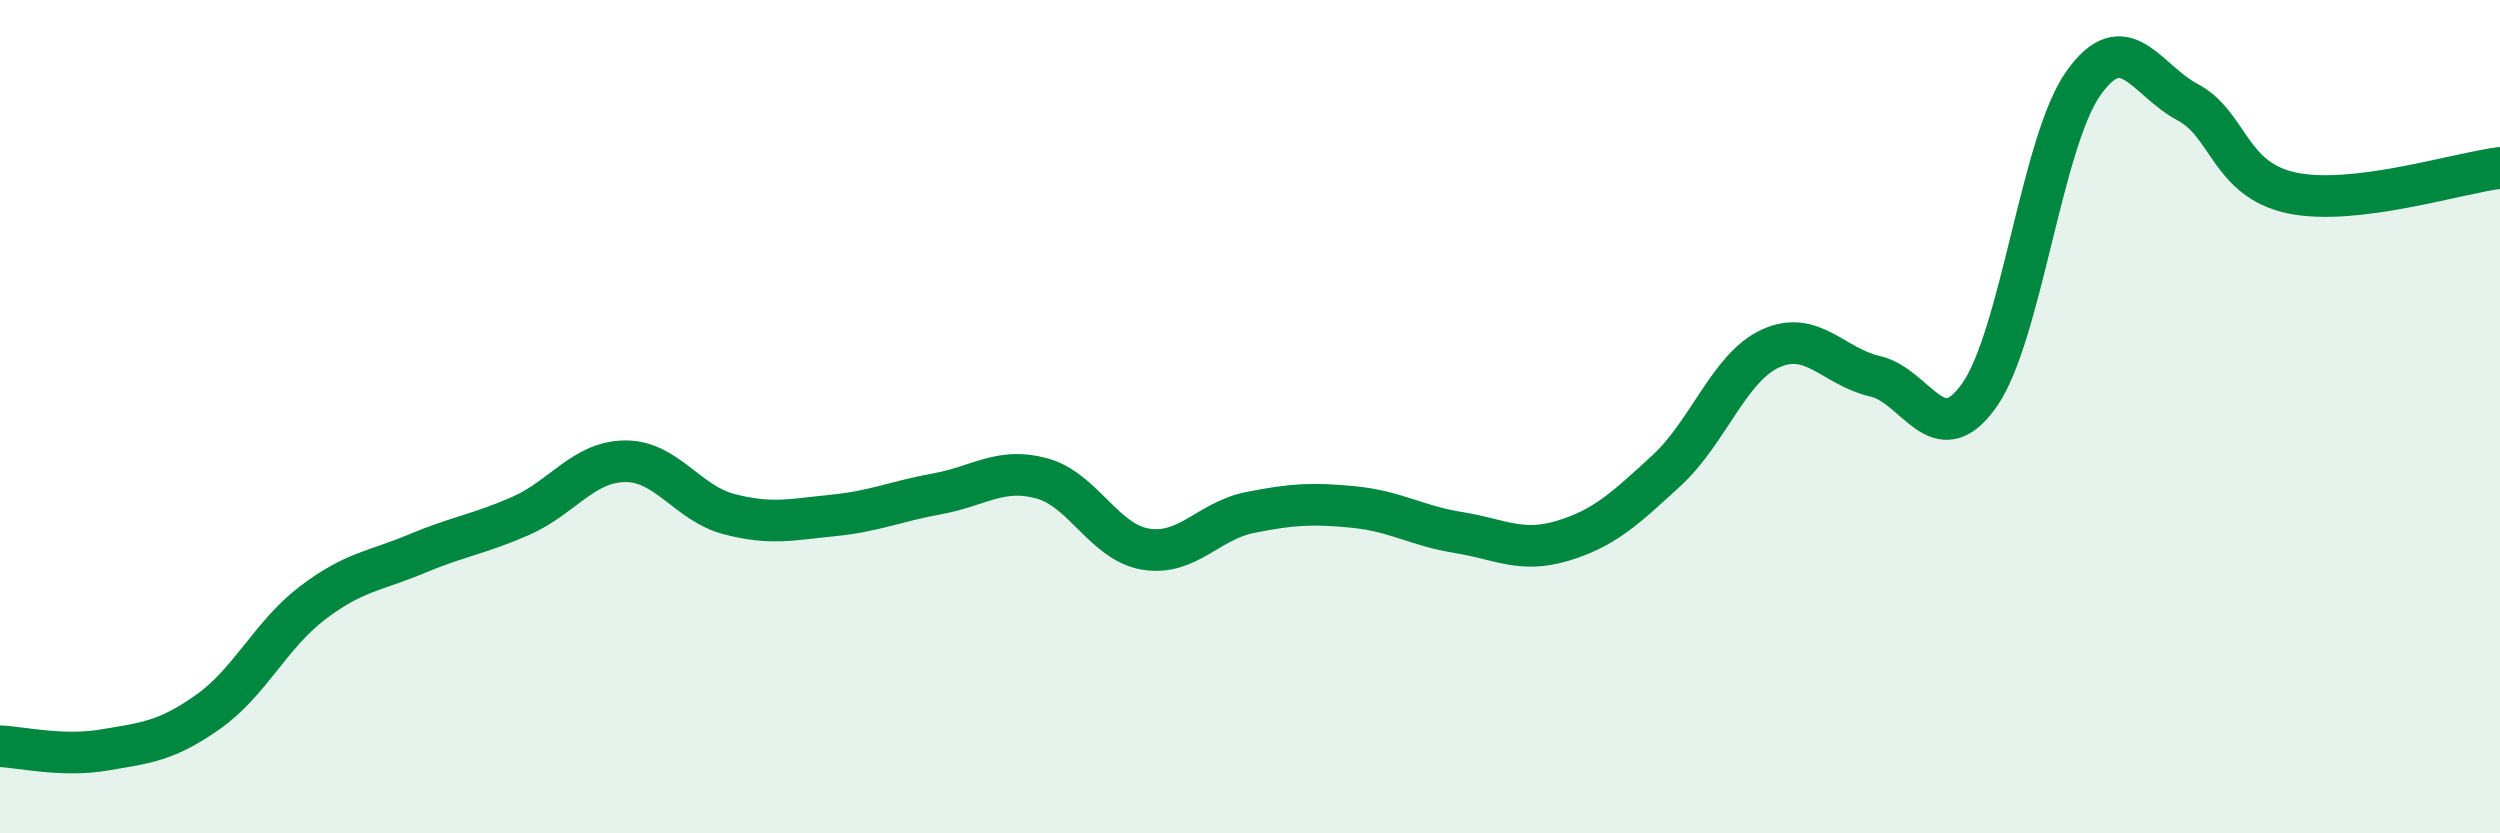
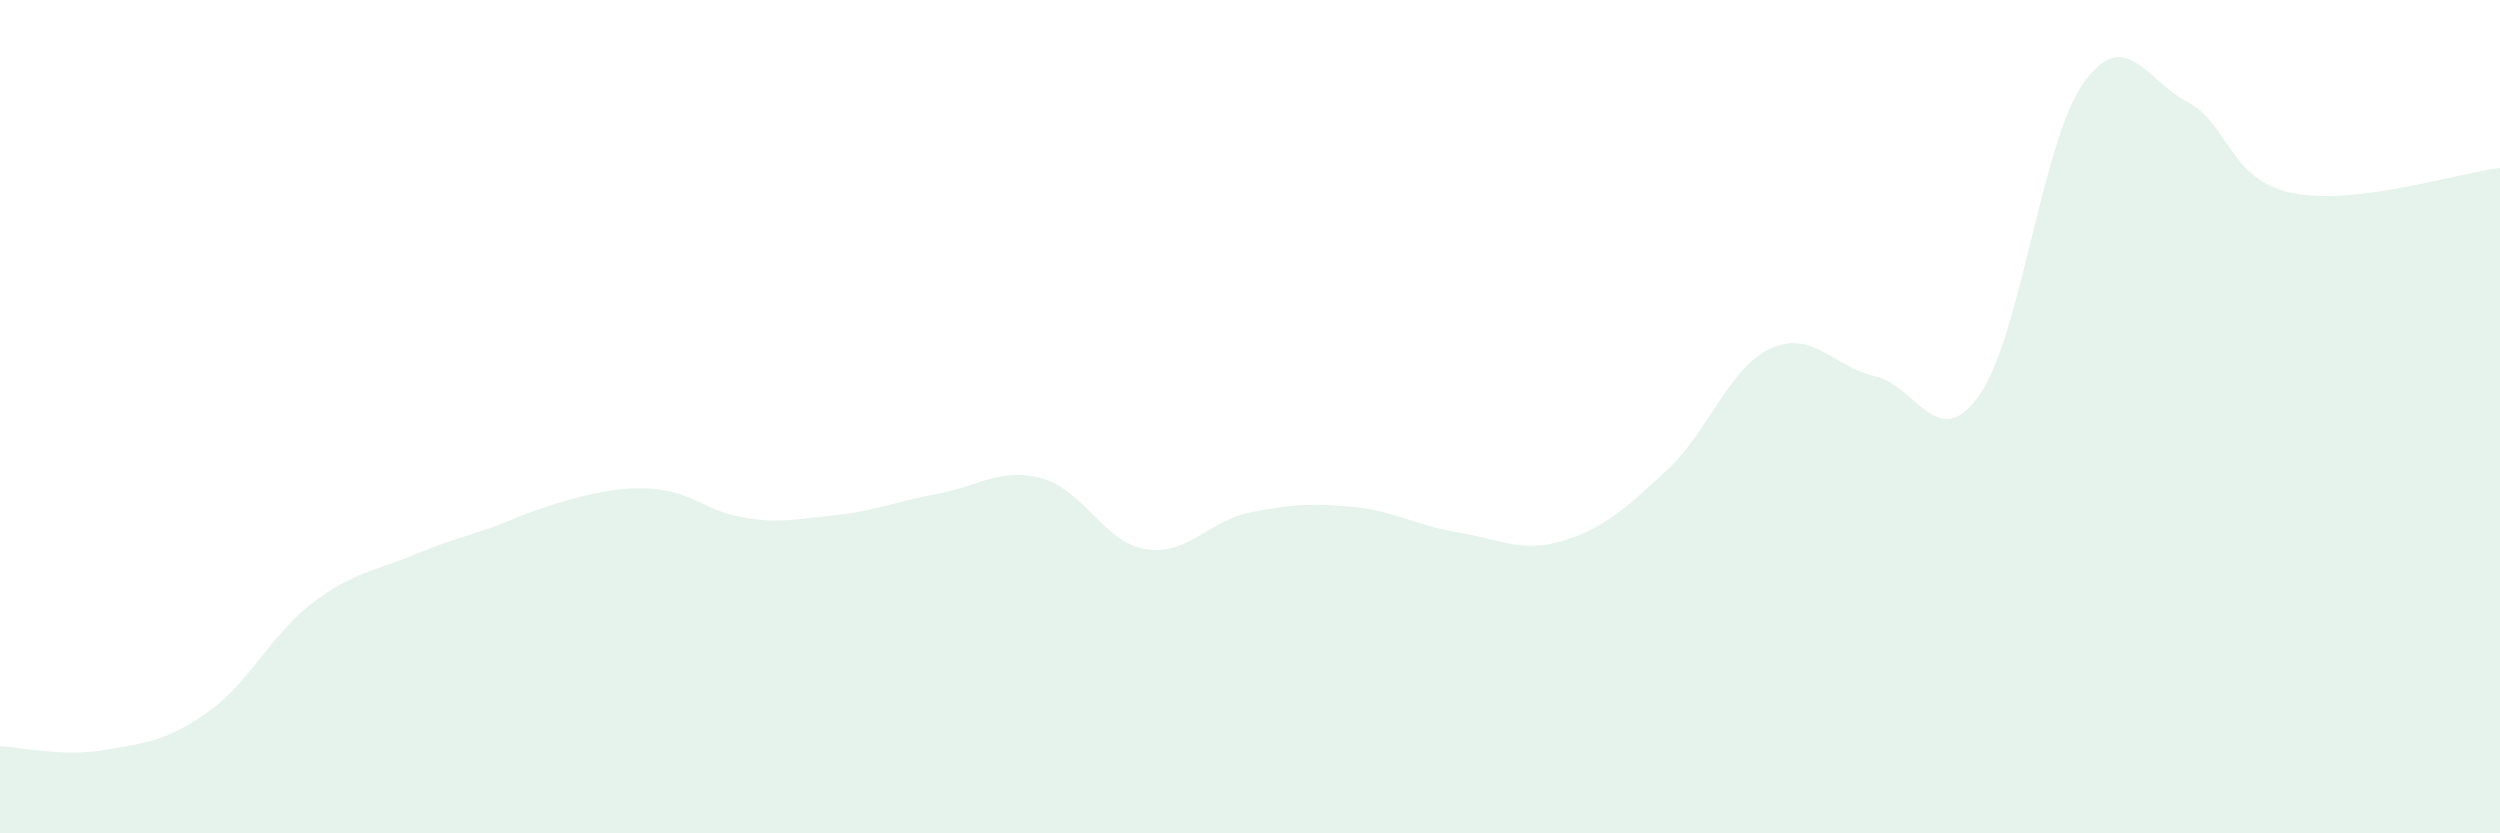
<svg xmlns="http://www.w3.org/2000/svg" width="60" height="20" viewBox="0 0 60 20">
-   <path d="M 0,17.91 C 0.5,17.93 1.5,18.17 2.5,18 C 3.5,17.83 4,17.79 5,17.08 C 6,16.37 6.5,15.23 7.5,14.47 C 8.5,13.71 9,13.71 10,13.29 C 11,12.87 11.5,12.82 12.5,12.38 C 13.5,11.94 14,11.08 15,11.07 C 16,11.06 16.5,12.08 17.5,12.34 C 18.5,12.6 19,12.47 20,12.37 C 21,12.27 21.5,12.03 22.5,11.85 C 23.5,11.67 24,11.21 25,11.48 C 26,11.75 26.5,13.02 27.5,13.18 C 28.5,13.34 29,12.5 30,12.3 C 31,12.1 31.5,12.07 32.5,12.17 C 33.5,12.27 34,12.62 35,12.78 C 36,12.94 36.5,13.28 37.5,12.98 C 38.5,12.68 39,12.21 40,11.29 C 41,10.37 41.5,8.81 42.5,8.36 C 43.5,7.91 44,8.8 45,9.03 C 46,9.26 46.5,10.9 47.5,9.49 C 48.5,8.08 49,3.41 50,2 C 51,0.59 51.5,1.92 52.5,2.45 C 53.5,2.98 53.5,4.31 55,4.63 C 56.5,4.95 59,4.15 60,4.03L60 20L0 20Z" fill="#008740" opacity="0.1" stroke-linecap="round" stroke-linejoin="round" />
-   <path d="M 0,17.91 C 0.5,17.93 1.5,18.17 2.5,18 C 3.5,17.83 4,17.79 5,17.08 C 6,16.37 6.5,15.23 7.5,14.47 C 8.5,13.71 9,13.71 10,13.29 C 11,12.87 11.5,12.82 12.5,12.38 C 13.5,11.94 14,11.08 15,11.07 C 16,11.06 16.5,12.08 17.5,12.34 C 18.5,12.6 19,12.47 20,12.37 C 21,12.27 21.5,12.03 22.5,11.85 C 23.5,11.67 24,11.21 25,11.48 C 26,11.75 26.5,13.02 27.5,13.18 C 28.5,13.34 29,12.5 30,12.3 C 31,12.1 31.5,12.07 32.5,12.17 C 33.5,12.27 34,12.62 35,12.78 C 36,12.94 36.5,13.28 37.5,12.98 C 38.5,12.68 39,12.21 40,11.29 C 41,10.37 41.5,8.81 42.5,8.36 C 43.5,7.91 44,8.8 45,9.03 C 46,9.26 46.5,10.9 47.5,9.49 C 48.5,8.08 49,3.41 50,2 C 51,0.59 51.5,1.92 52.5,2.45 C 53.5,2.98 53.5,4.31 55,4.63 C 56.5,4.95 59,4.15 60,4.03" stroke="#008740" stroke-width="1" fill="none" stroke-linecap="round" stroke-linejoin="round" />
+   <path d="M 0,17.91 C 0.5,17.93 1.5,18.17 2.5,18 C 3.5,17.83 4,17.79 5,17.08 C 6,16.37 6.5,15.23 7.5,14.47 C 8.5,13.71 9,13.71 10,13.29 C 11,12.87 11.5,12.82 12.5,12.38 C 16,11.06 16.5,12.08 17.5,12.34 C 18.5,12.6 19,12.47 20,12.37 C 21,12.27 21.5,12.03 22.5,11.85 C 23.5,11.67 24,11.21 25,11.48 C 26,11.75 26.5,13.02 27.5,13.18 C 28.5,13.34 29,12.5 30,12.3 C 31,12.1 31.5,12.07 32.5,12.17 C 33.5,12.27 34,12.62 35,12.78 C 36,12.94 36.5,13.28 37.5,12.98 C 38.5,12.68 39,12.21 40,11.29 C 41,10.37 41.5,8.81 42.5,8.36 C 43.5,7.91 44,8.8 45,9.03 C 46,9.26 46.5,10.9 47.5,9.49 C 48.5,8.08 49,3.41 50,2 C 51,0.59 51.5,1.92 52.5,2.45 C 53.5,2.98 53.5,4.31 55,4.63 C 56.5,4.95 59,4.15 60,4.03L60 20L0 20Z" fill="#008740" opacity="0.1" stroke-linecap="round" stroke-linejoin="round" />
</svg>